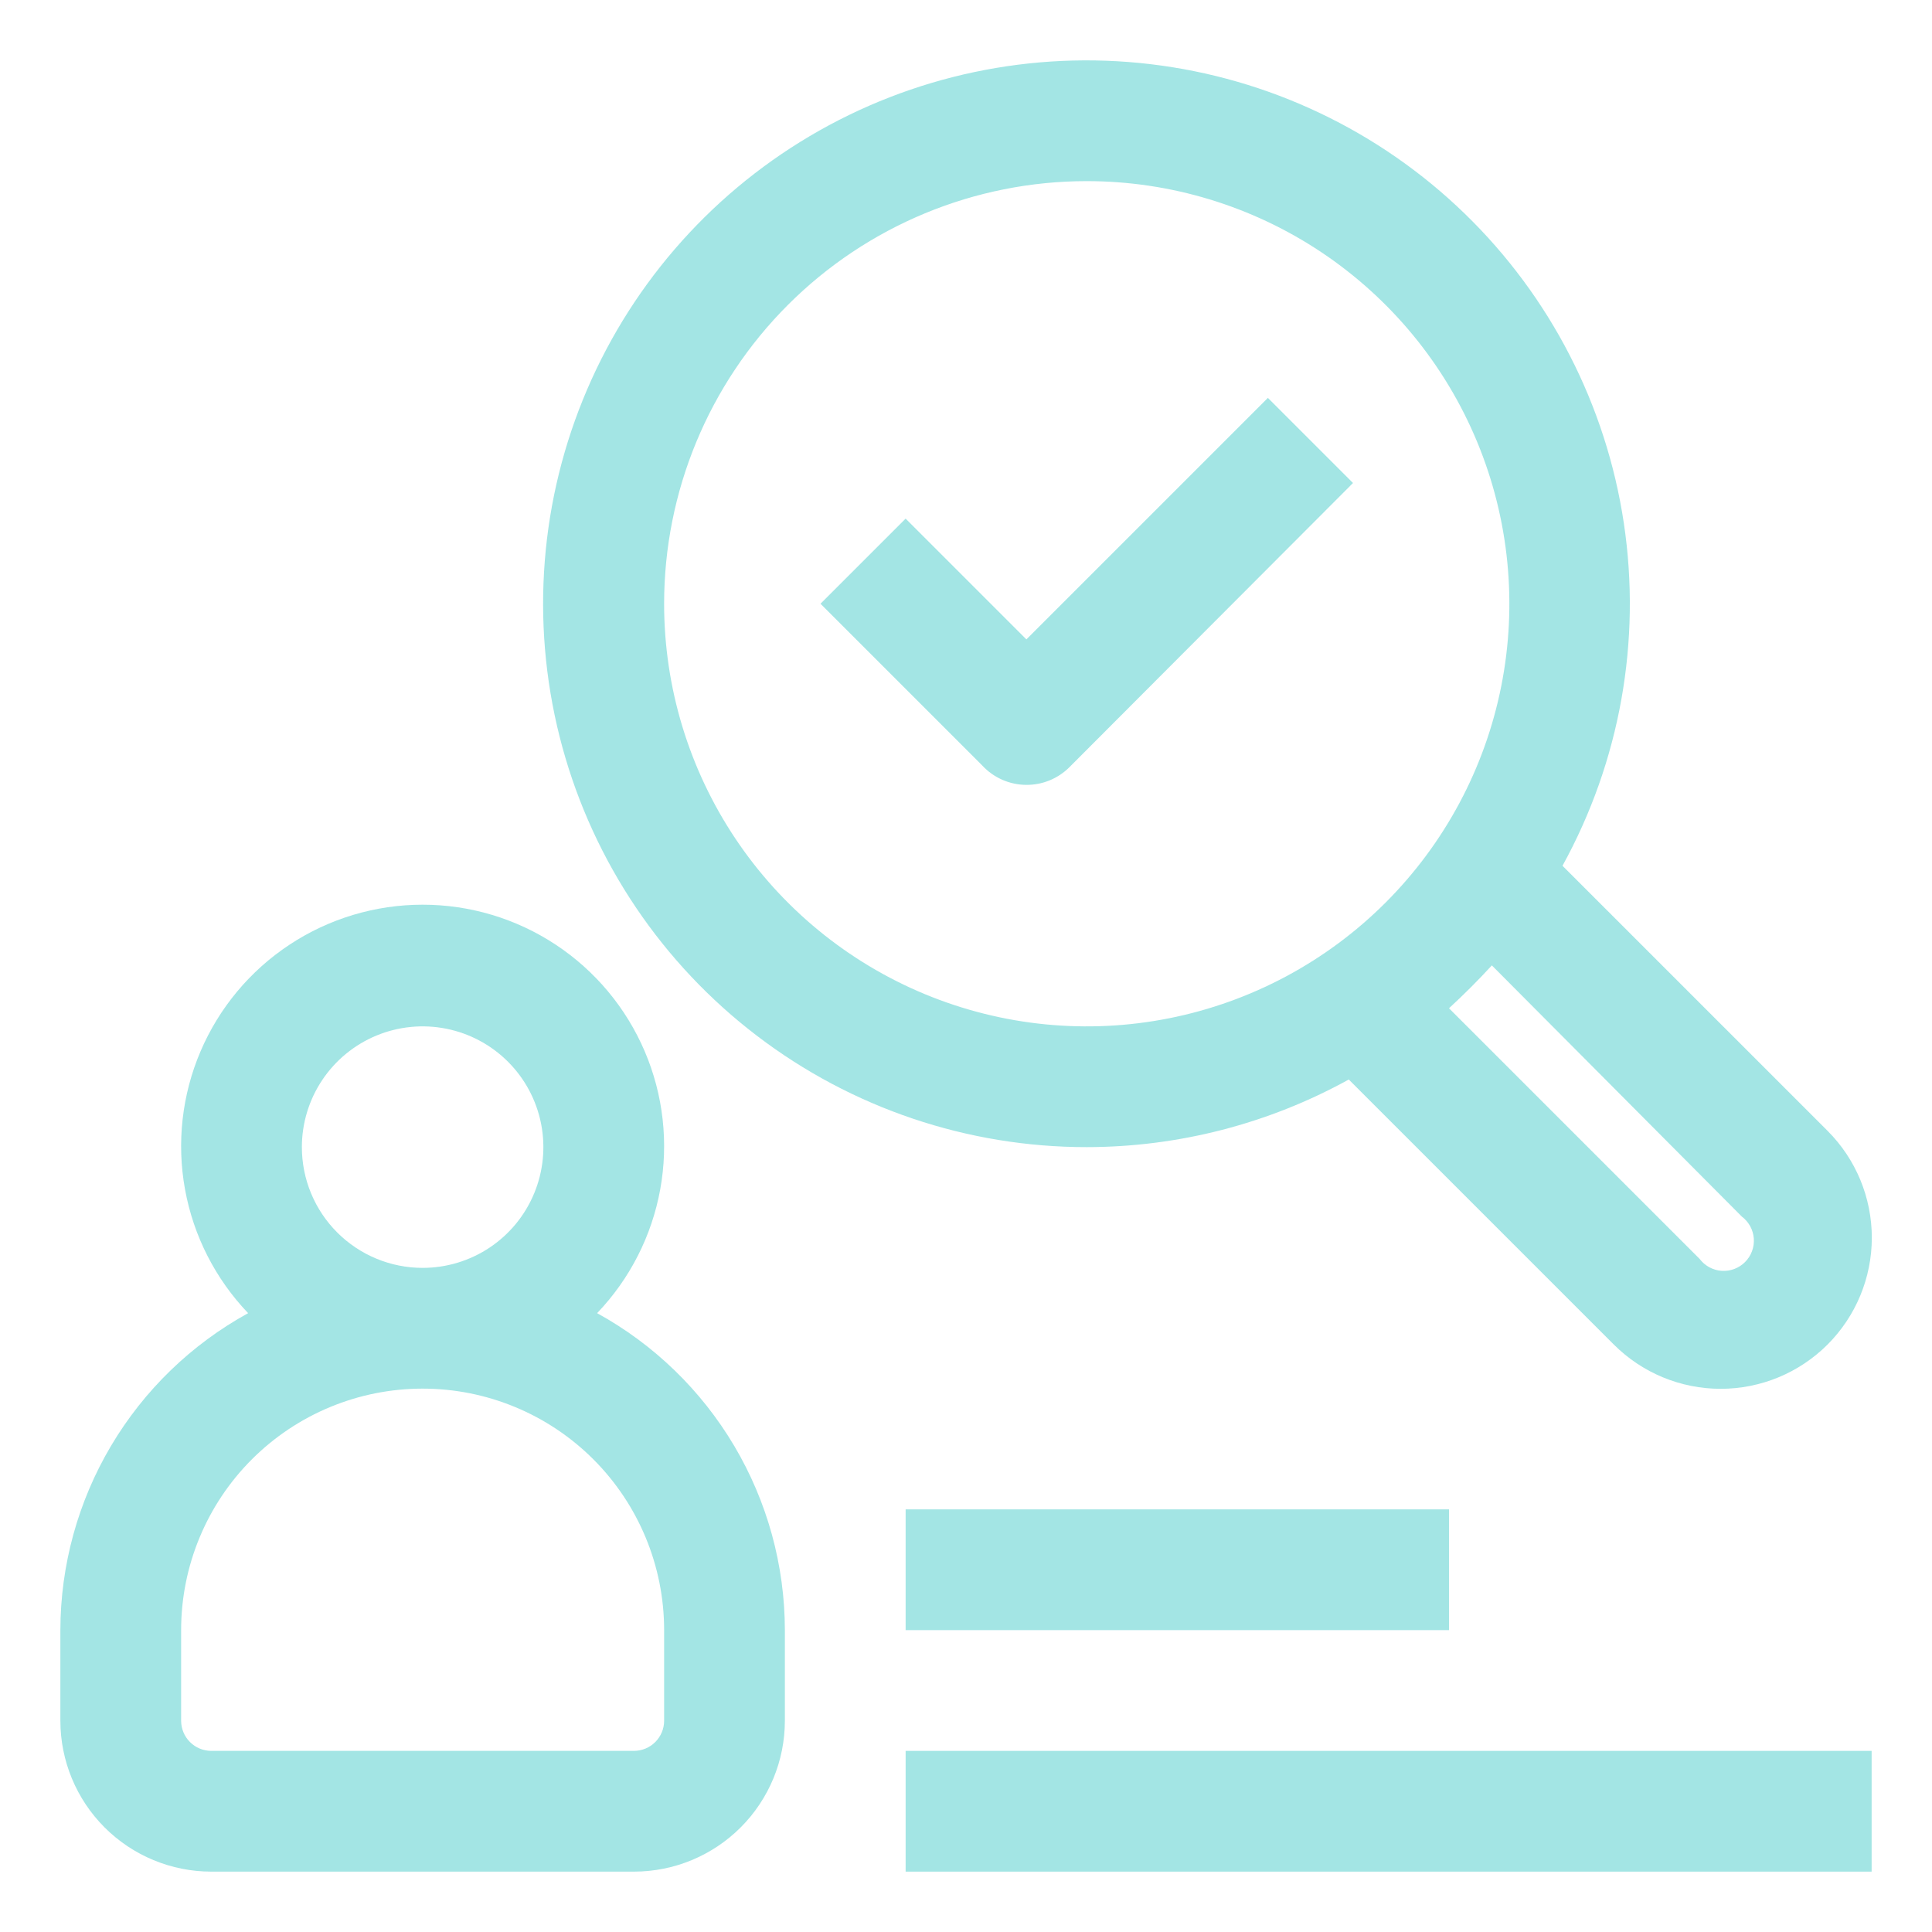
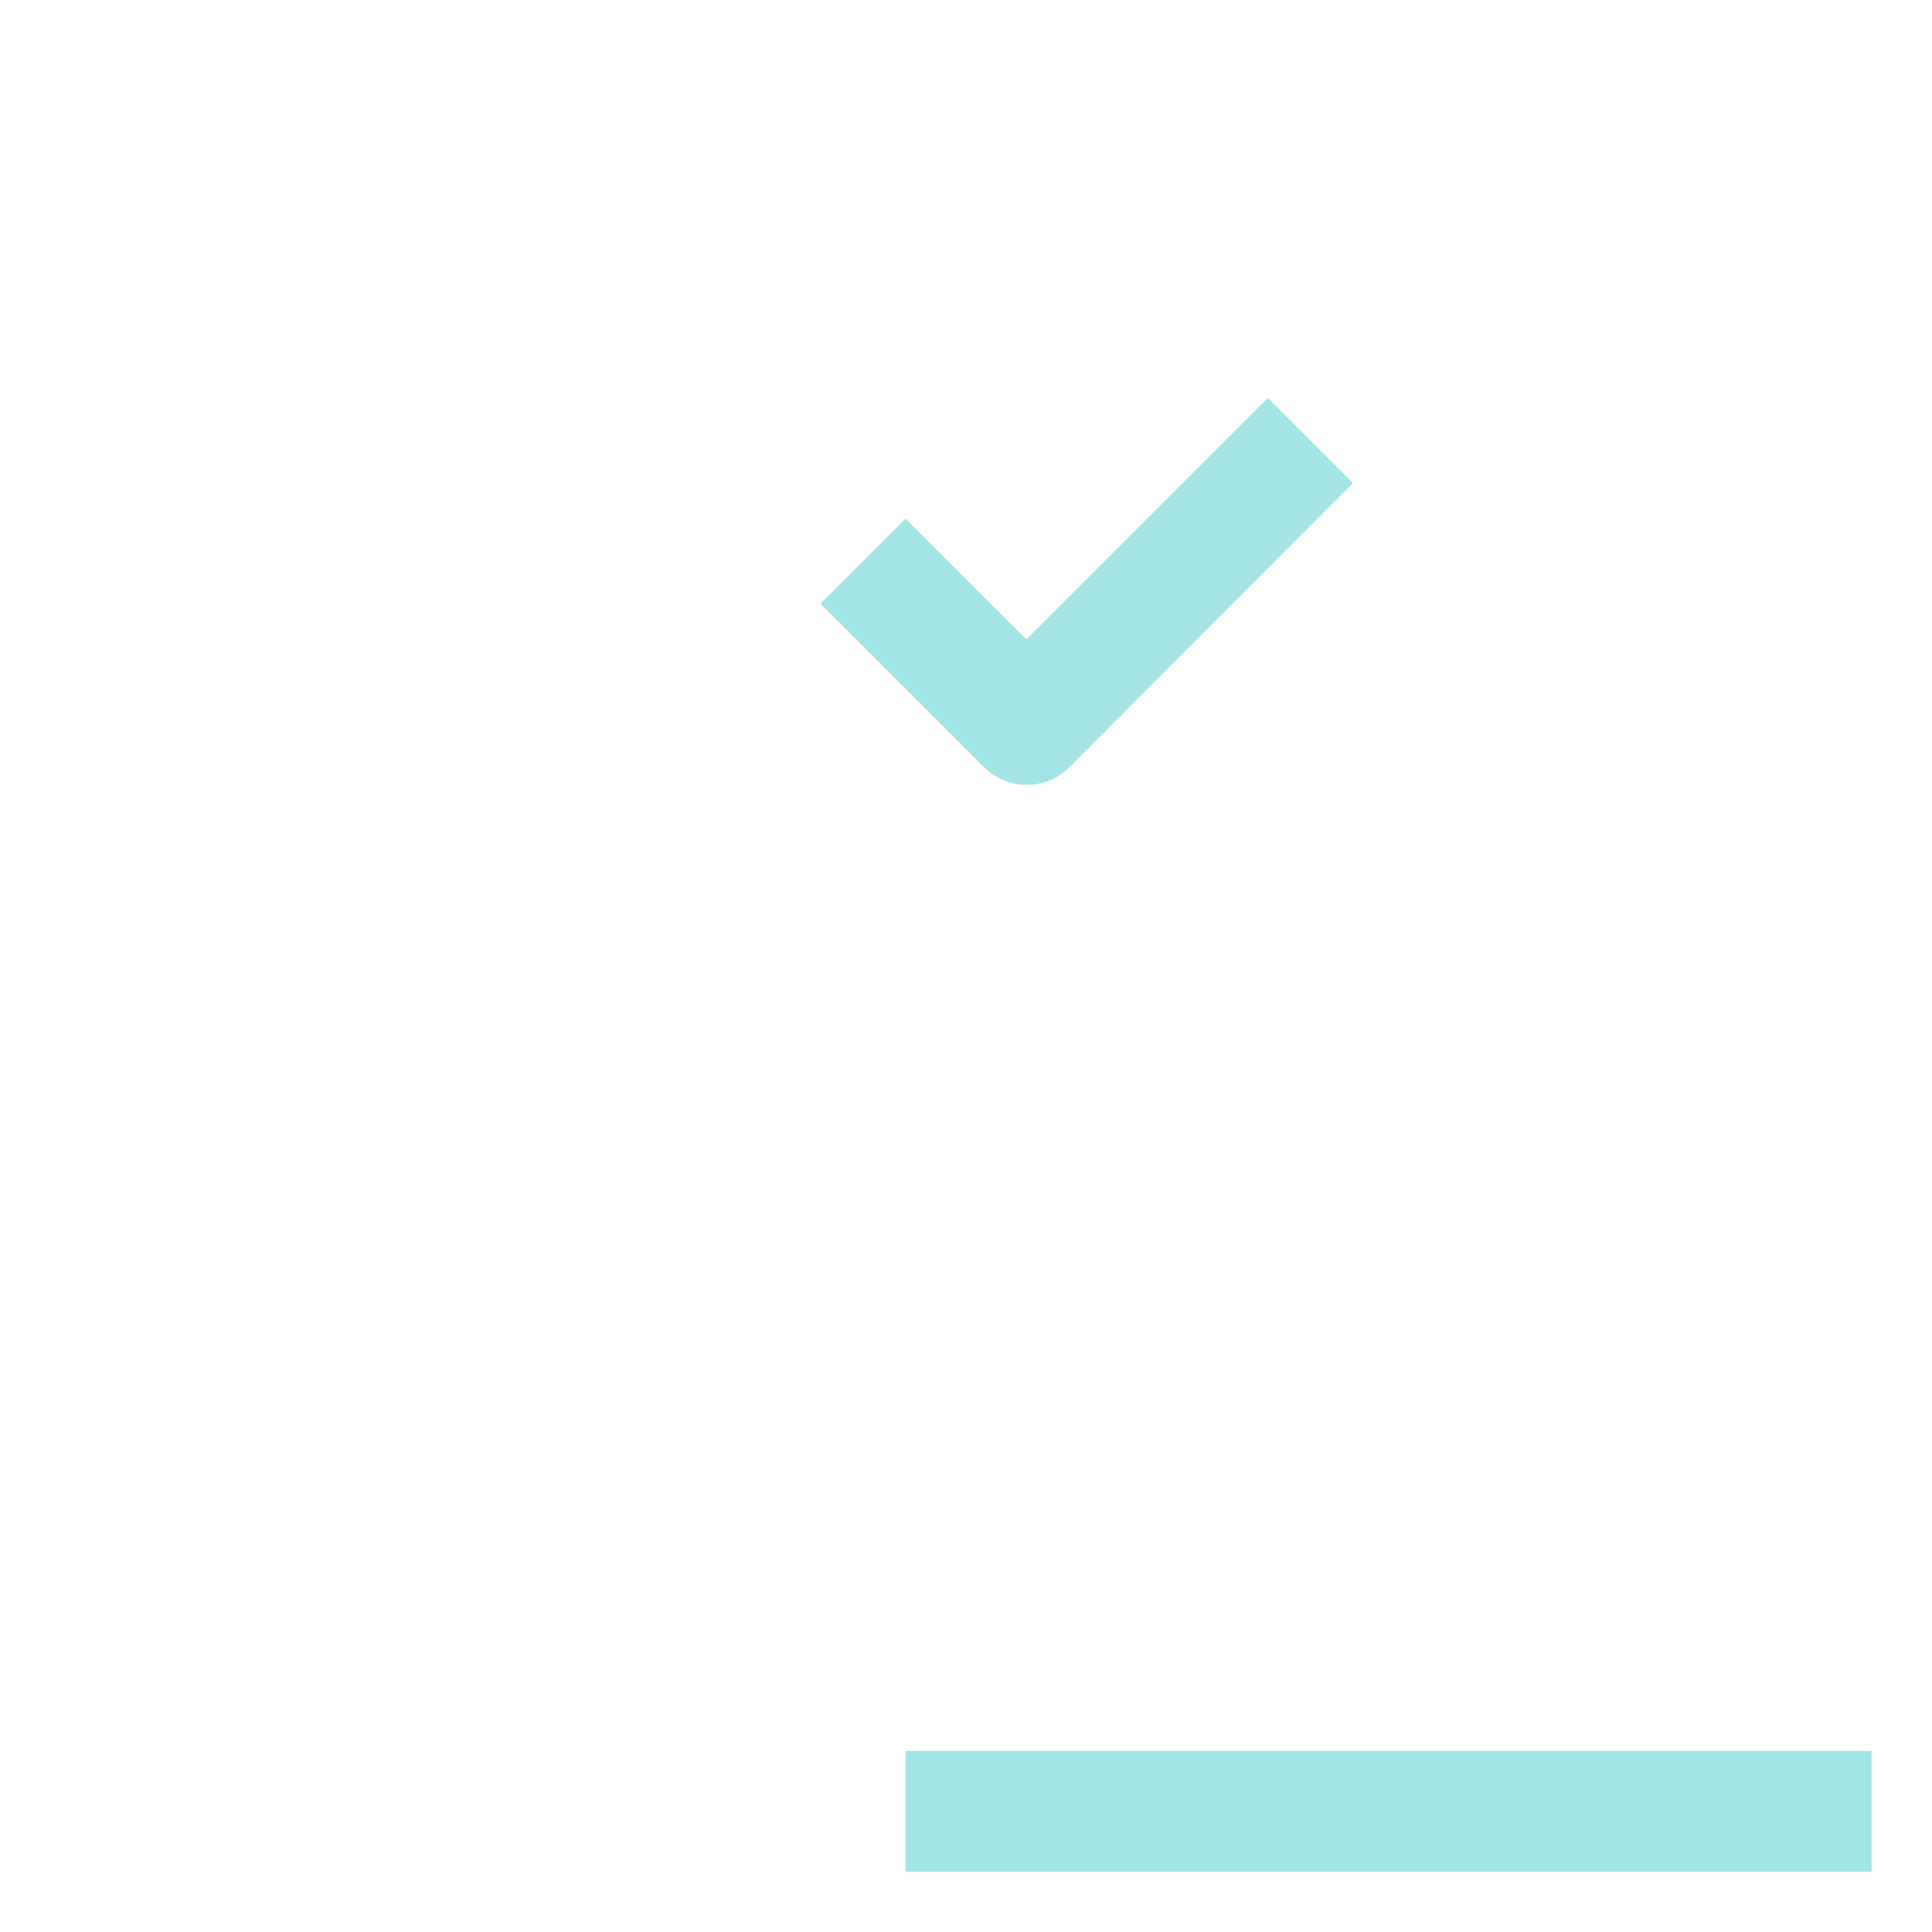
<svg xmlns="http://www.w3.org/2000/svg" width="145" height="145" viewBox="0 0 145 145" fill="none">
-   <path d="M44.814 98.555C47.269 95.989 48.916 92.759 49.551 89.266C50.187 85.772 49.782 82.169 48.387 78.903C46.992 75.638 44.669 72.854 41.705 70.898C38.742 68.942 35.27 67.899 31.719 67.899C28.168 67.899 24.695 68.942 21.732 70.898C18.769 72.854 16.446 75.638 15.051 78.903C13.656 82.169 13.251 85.772 13.886 89.266C14.521 92.759 16.169 95.989 18.623 98.555C14.362 100.897 10.806 104.34 8.327 108.524C5.849 112.708 4.538 117.481 4.531 122.344V129.141C4.531 132.145 5.725 135.026 7.849 137.151C8.901 138.203 10.15 139.037 11.524 139.606C12.899 140.176 14.372 140.469 15.859 140.469H47.578C50.583 140.469 53.464 139.275 55.588 137.151C57.713 135.026 58.906 132.145 58.906 129.141V122.344C58.9 117.481 57.589 112.708 55.11 108.524C52.632 104.34 49.076 100.897 44.814 98.555ZM22.656 86.094C22.656 84.301 23.188 82.549 24.184 81.059C25.179 79.569 26.595 78.407 28.251 77.721C29.907 77.035 31.729 76.856 33.487 77.205C35.245 77.555 36.859 78.418 38.127 79.686C39.394 80.953 40.257 82.568 40.607 84.326C40.957 86.084 40.777 87.906 40.091 89.562C39.406 91.218 38.244 92.633 36.754 93.629C35.263 94.625 33.511 95.156 31.719 95.156C29.315 95.156 27.01 94.201 25.311 92.502C23.611 90.802 22.656 88.497 22.656 86.094ZM49.844 129.141C49.844 129.741 49.605 130.318 49.18 130.743C48.755 131.168 48.179 131.406 47.578 131.406H15.859C15.258 131.406 14.682 131.168 14.257 130.743C13.832 130.318 13.594 129.741 13.594 129.141V122.344C13.594 117.537 15.503 112.927 18.902 109.527C22.302 106.128 26.912 104.219 31.719 104.219C36.526 104.219 41.136 106.128 44.535 109.527C47.934 112.927 49.844 117.537 49.844 122.344V129.141Z" fill="#00B8B6" fill-opacity="0.36" />
-   <path d="M81.562 86.094C88.44 86.088 95.205 84.342 101.228 81.019L121.12 100.911C123.247 103.038 126.132 104.233 129.14 104.233C132.148 104.233 135.033 103.038 137.161 100.911C139.288 98.784 140.483 95.899 140.483 92.891C140.483 89.882 139.288 86.997 137.161 84.87L117.268 64.978C121.581 57.144 123.198 48.11 121.872 39.266C120.547 30.422 116.351 22.259 109.93 16.034C103.51 9.809 95.222 5.867 86.341 4.815C77.461 3.762 68.481 5.658 60.783 10.21C53.086 14.762 47.098 21.718 43.742 30.007C40.386 38.295 39.847 47.458 42.209 56.083C44.57 64.708 49.702 72.318 56.813 77.74C63.923 83.163 72.62 86.098 81.562 86.094ZM130.726 91.305C130.986 91.499 131.201 91.748 131.356 92.033C131.511 92.318 131.604 92.633 131.627 92.957C131.65 93.28 131.603 93.605 131.489 93.909C131.376 94.213 131.198 94.49 130.969 94.719C130.739 94.949 130.463 95.126 130.159 95.24C129.855 95.353 129.53 95.4 129.206 95.377C128.882 95.354 128.567 95.262 128.282 95.106C127.997 94.951 127.749 94.736 127.554 94.477L108.75 75.672C109.882 74.63 110.925 73.588 111.967 72.455L130.726 91.305ZM81.562 13.594C87.835 13.594 93.968 15.454 99.184 18.939C104.4 22.425 108.466 27.378 110.866 33.174C113.267 38.97 113.895 45.348 112.671 51.501C111.448 57.653 108.427 63.305 103.991 67.741C99.555 72.177 93.903 75.198 87.75 76.422C81.597 77.646 75.22 77.017 69.424 74.617C63.628 72.216 58.674 68.151 55.189 62.934C51.704 57.718 49.843 51.586 49.843 45.312C49.843 36.9 53.185 28.832 59.134 22.884C65.082 16.936 73.15 13.594 81.562 13.594Z" fill="#00B8B6" fill-opacity="0.36" />
-   <path d="M77.032 58.906C77.628 58.91 78.219 58.795 78.771 58.57C79.323 58.344 79.825 58.012 80.249 57.592L101.546 36.25L95.157 29.861L77.032 47.986L67.969 38.923L61.58 45.312L73.724 57.456C74.146 57.912 74.658 58.276 75.227 58.525C75.796 58.775 76.41 58.904 77.032 58.906Z" fill="#00B8B6" fill-opacity="0.36" />
+   <path d="M77.032 58.906C77.628 58.91 78.219 58.795 78.771 58.57C79.323 58.344 79.825 58.012 80.249 57.592L101.546 36.25L95.157 29.861L77.032 47.986L67.969 38.923L61.58 45.312L73.724 57.456C74.146 57.912 74.658 58.276 75.227 58.525C75.796 58.775 76.41 58.904 77.032 58.906" fill="#00B8B6" fill-opacity="0.36" />
  <path d="M67.969 131.406H140.469V140.469H67.969V131.406Z" fill="#00B8B6" fill-opacity="0.36" />
-   <path d="M67.969 113.281H108.75V122.344H67.969V113.281Z" fill="#00B8B6" fill-opacity="0.36" />
</svg>